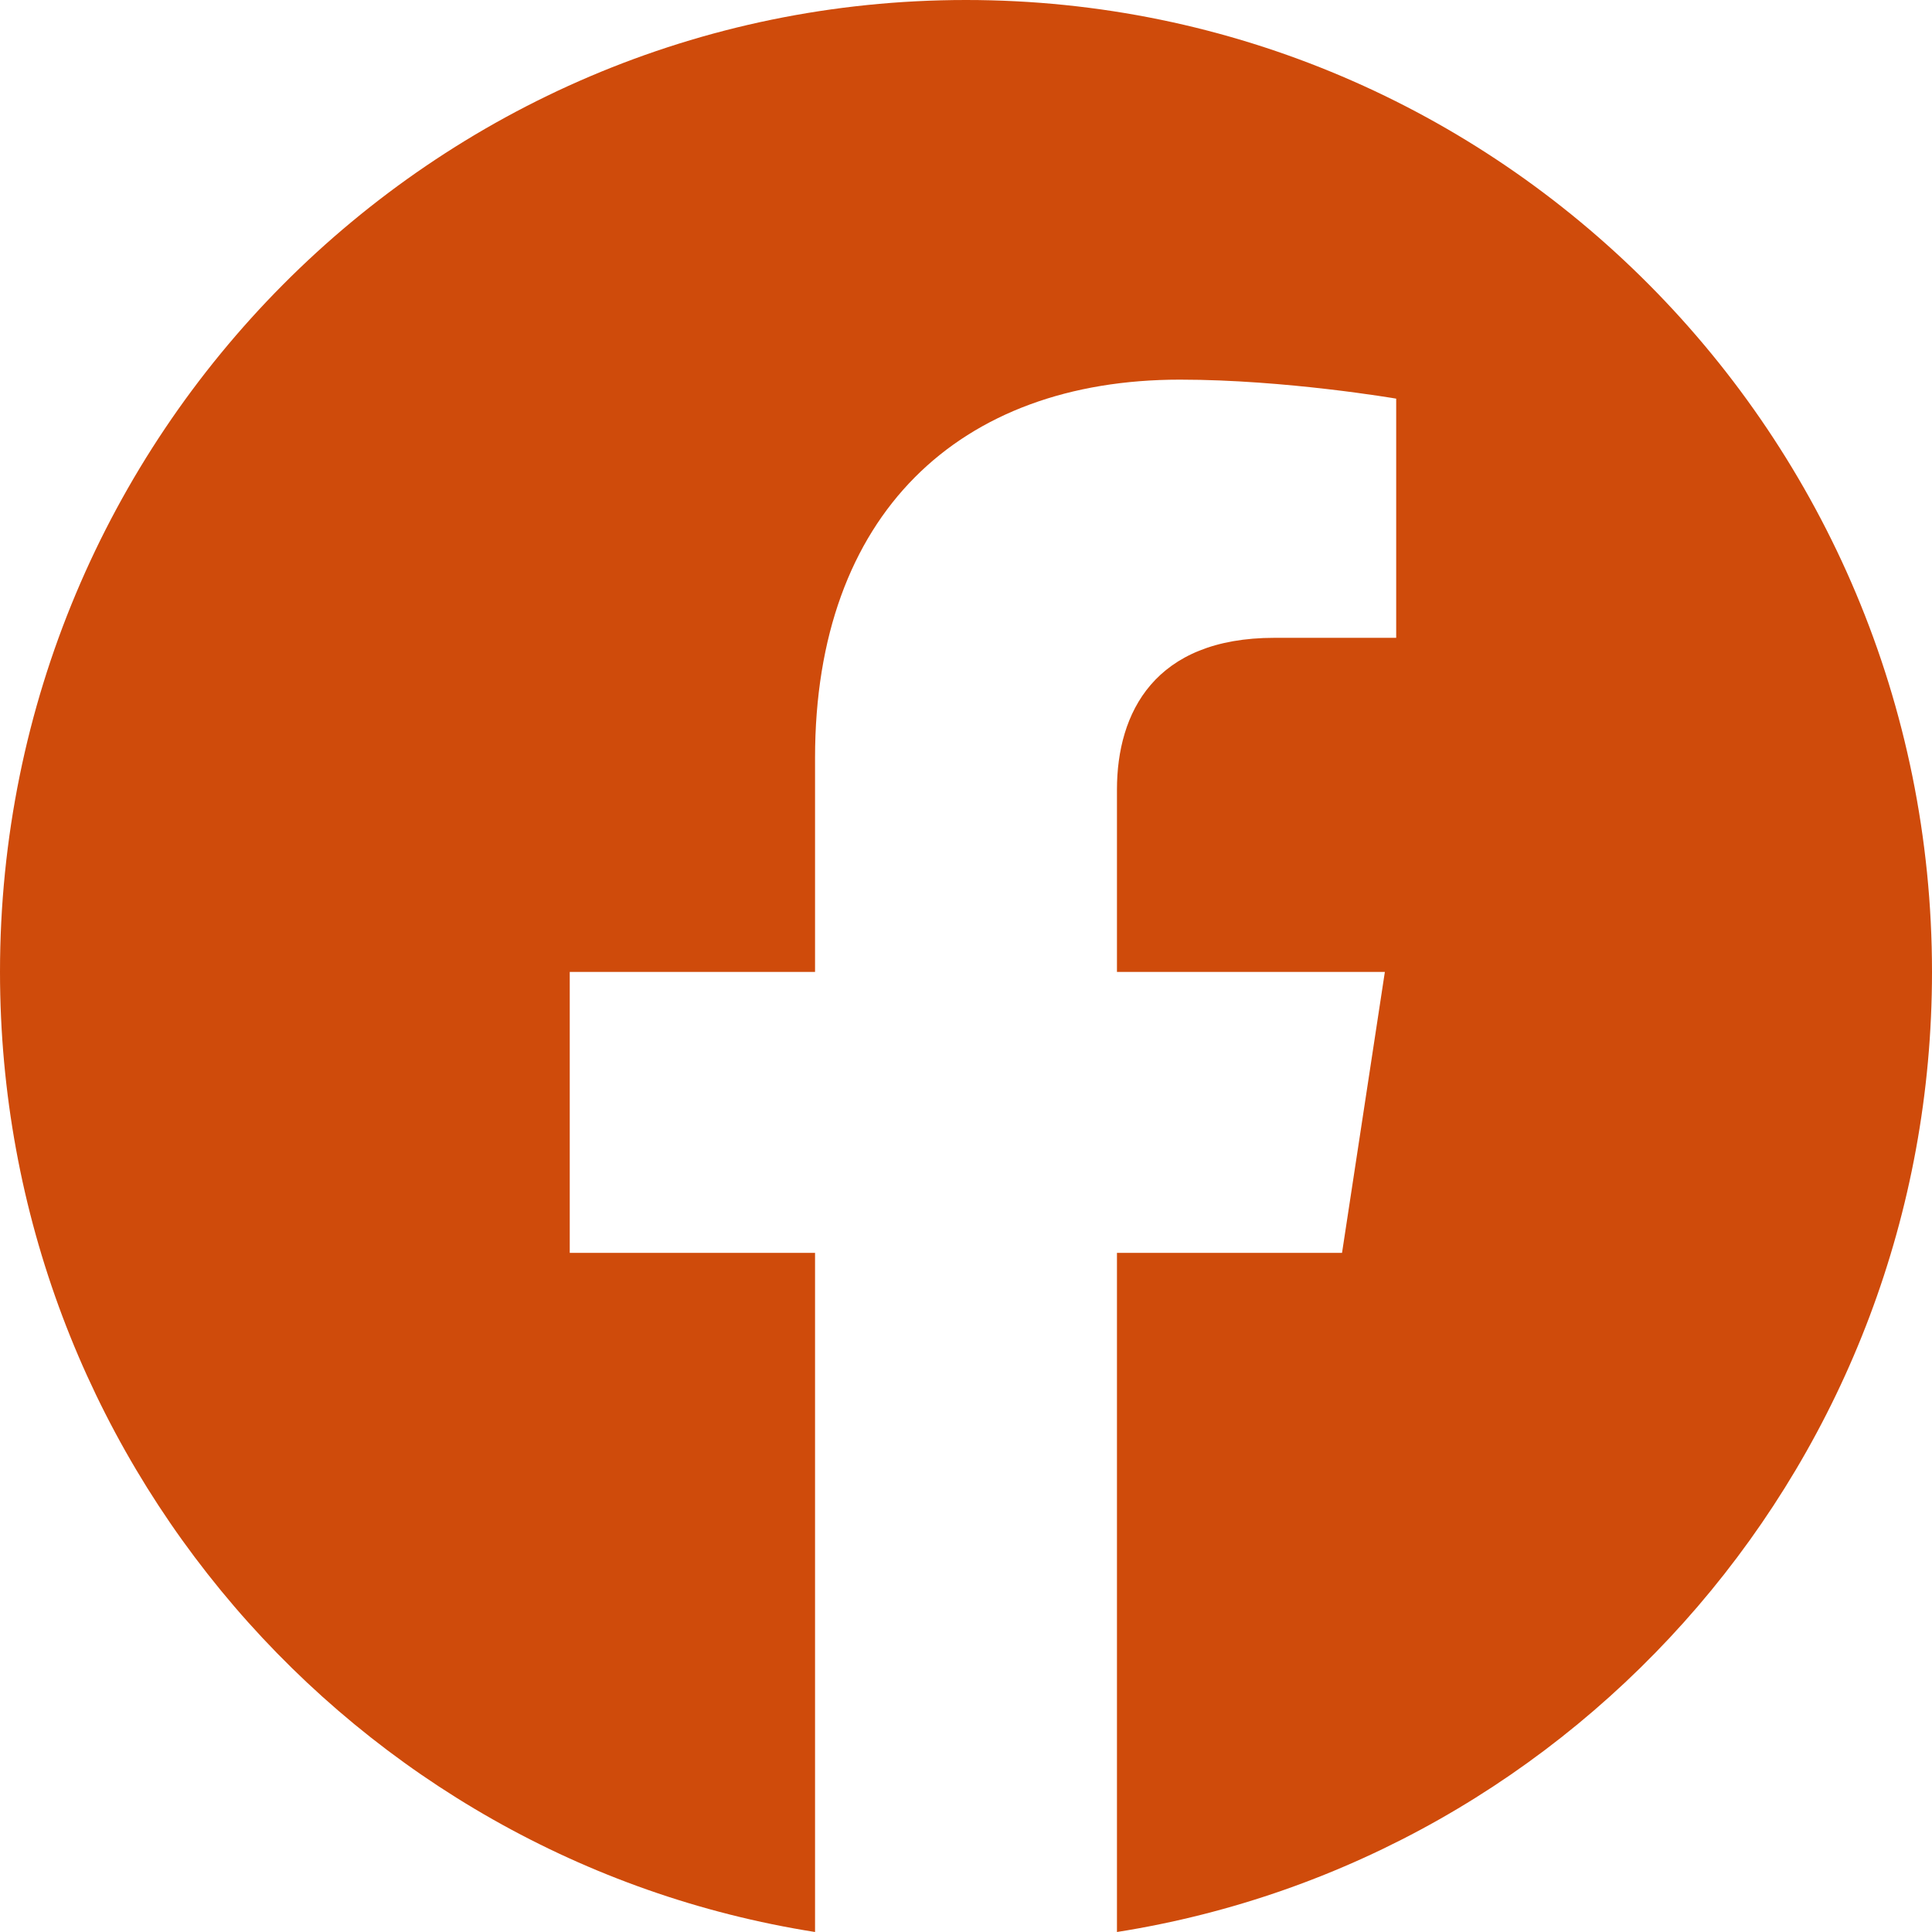
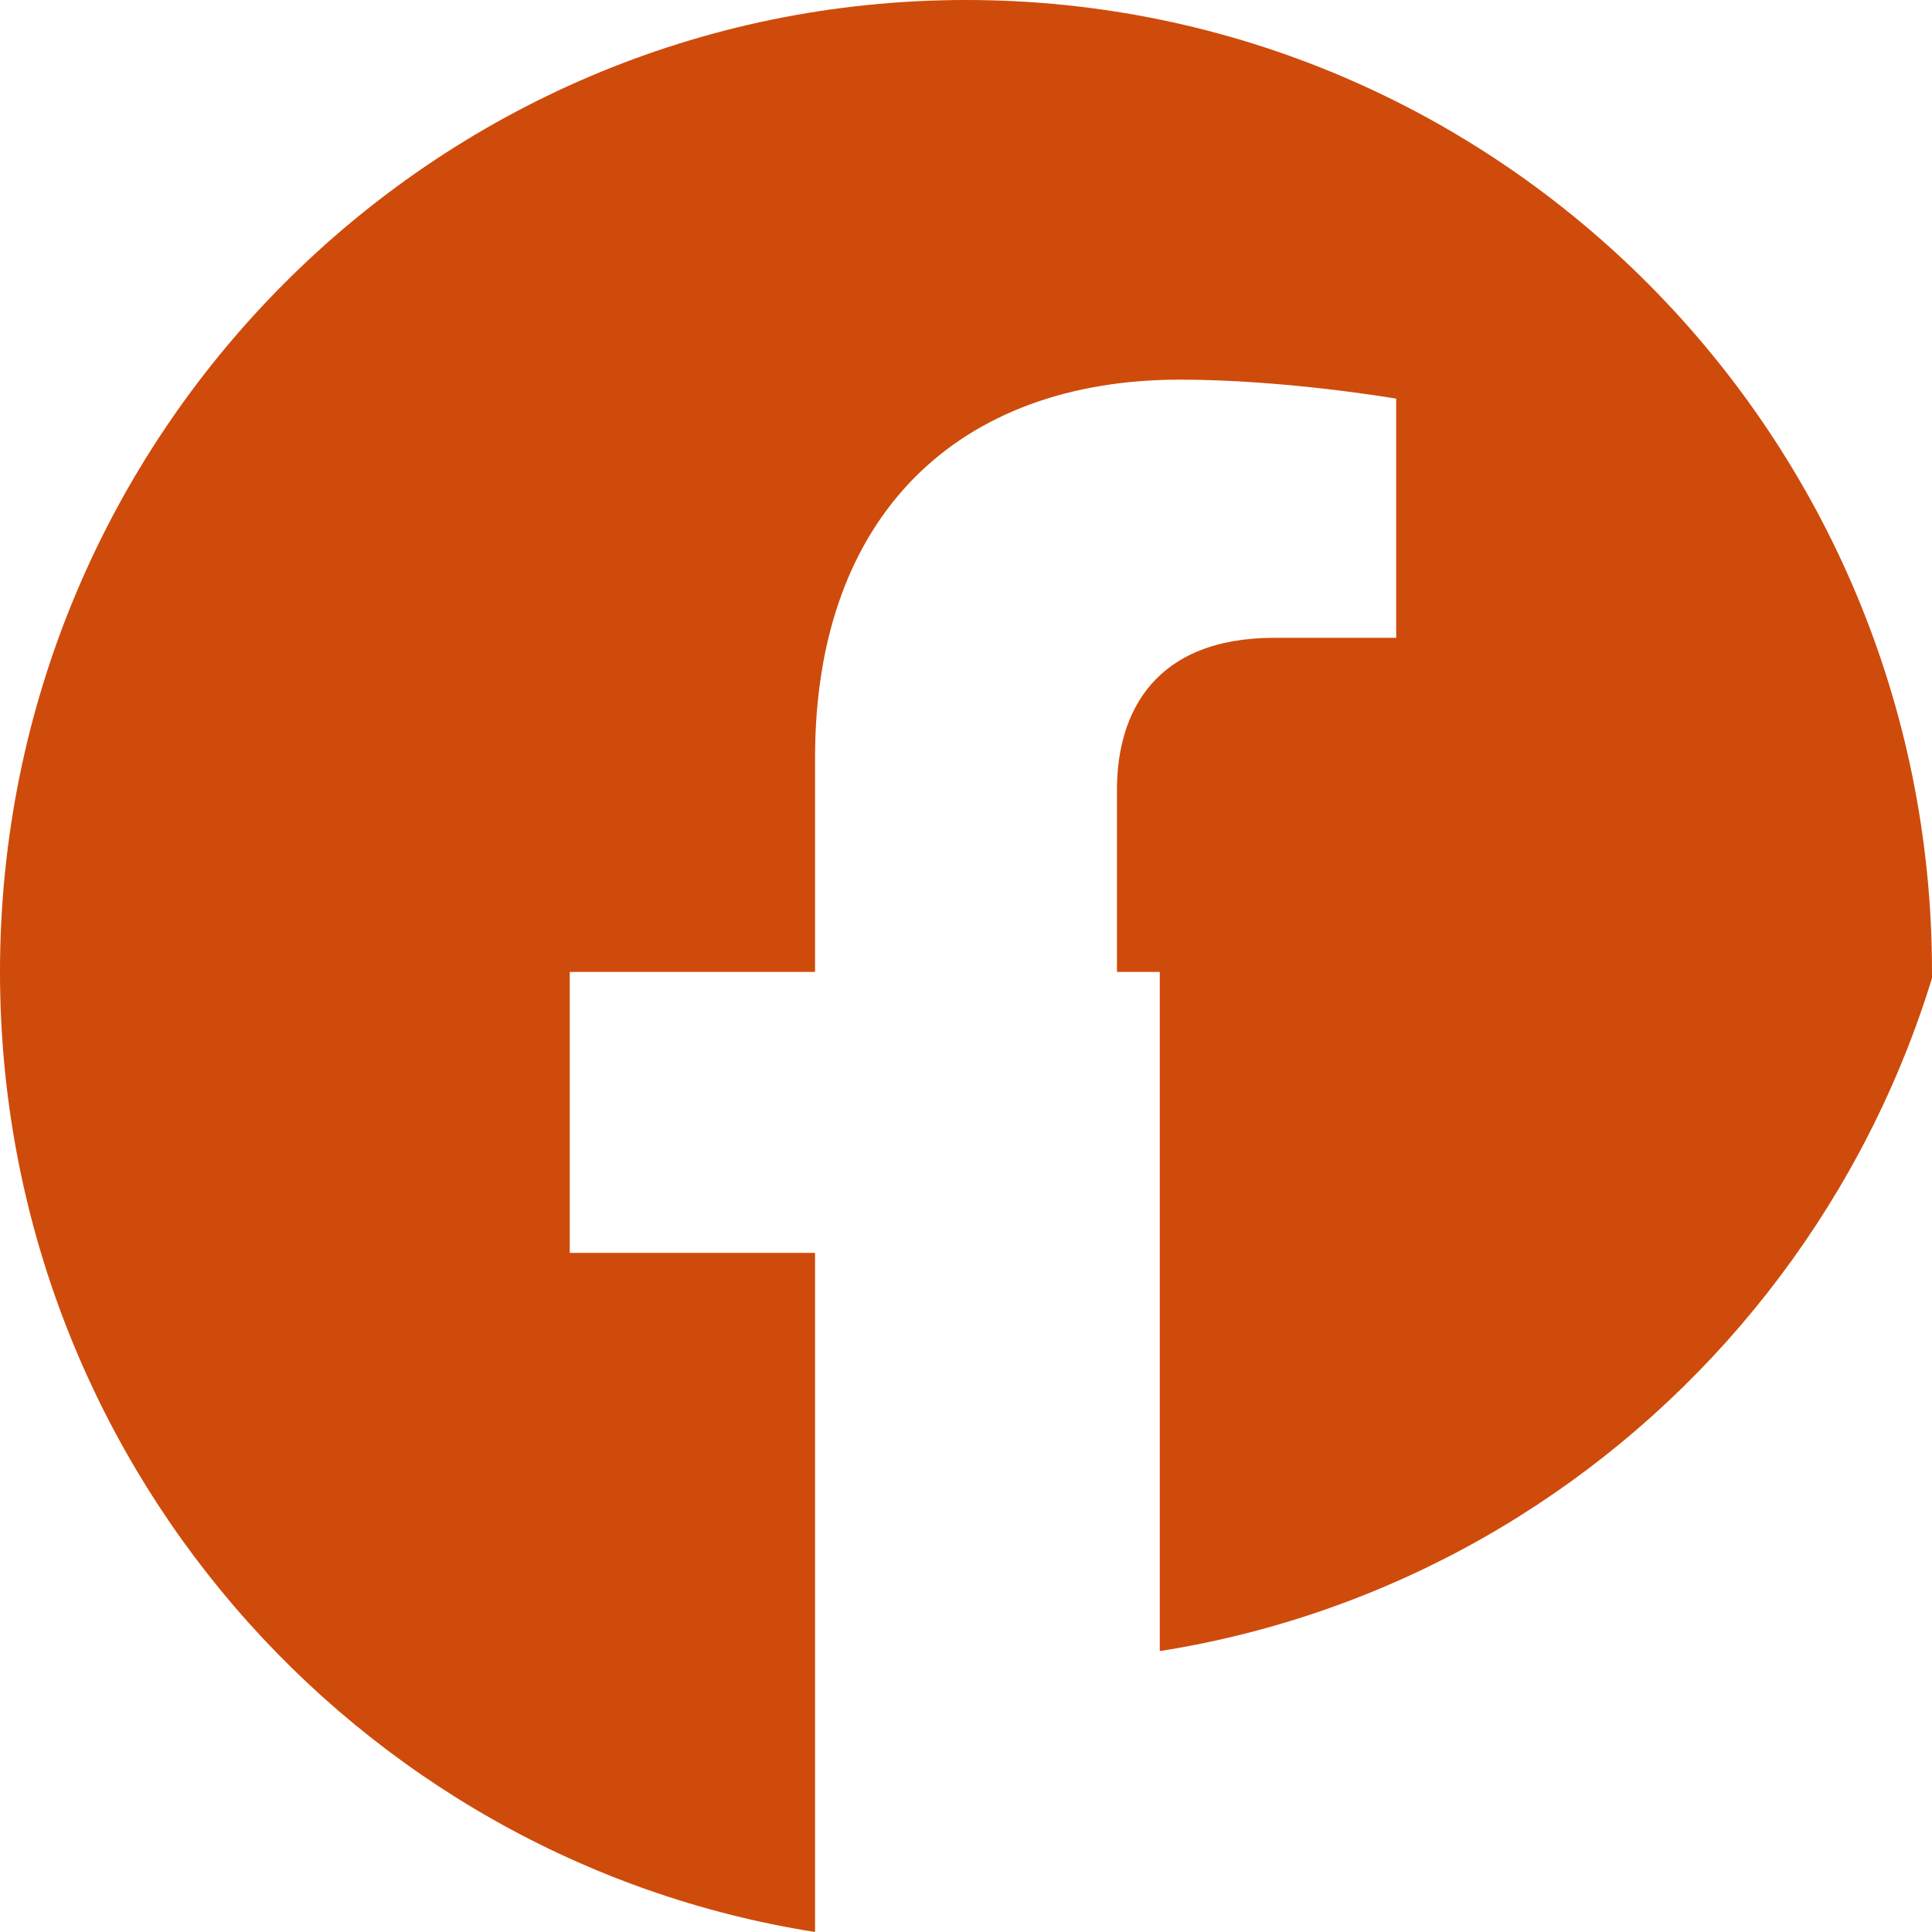
<svg xmlns="http://www.w3.org/2000/svg" fill="none" height="30" viewBox="0 0 30 30" width="30">
-   <path d="m30 15.092c0-8.335-6.716-15.092-15-15.092-8.284 0-15 6.757-15 15.092 0 7.532 5.485 13.776 12.656 14.908v-10.546h-3.809v-4.362h3.809v-3.325c0-3.782 2.24-5.872 5.666-5.872 1.641 0 3.358.295 3.358.295v3.714h-1.891c-1.863 0-2.445 1.163-2.445 2.357v2.831h4.16l-.665 4.362h-3.495v10.546c7.171-1.132 12.656-7.375 12.656-14.908z" fill="#cf4b0b" />
+   <path d="m30 15.092c0-8.335-6.716-15.092-15-15.092-8.284 0-15 6.757-15 15.092 0 7.532 5.485 13.776 12.656 14.908v-10.546h-3.809v-4.362h3.809v-3.325c0-3.782 2.24-5.872 5.666-5.872 1.641 0 3.358.295 3.358.295v3.714h-1.891c-1.863 0-2.445 1.163-2.445 2.357v2.831h4.16h-3.495v10.546c7.171-1.132 12.656-7.375 12.656-14.908z" fill="#cf4b0b" />
</svg>